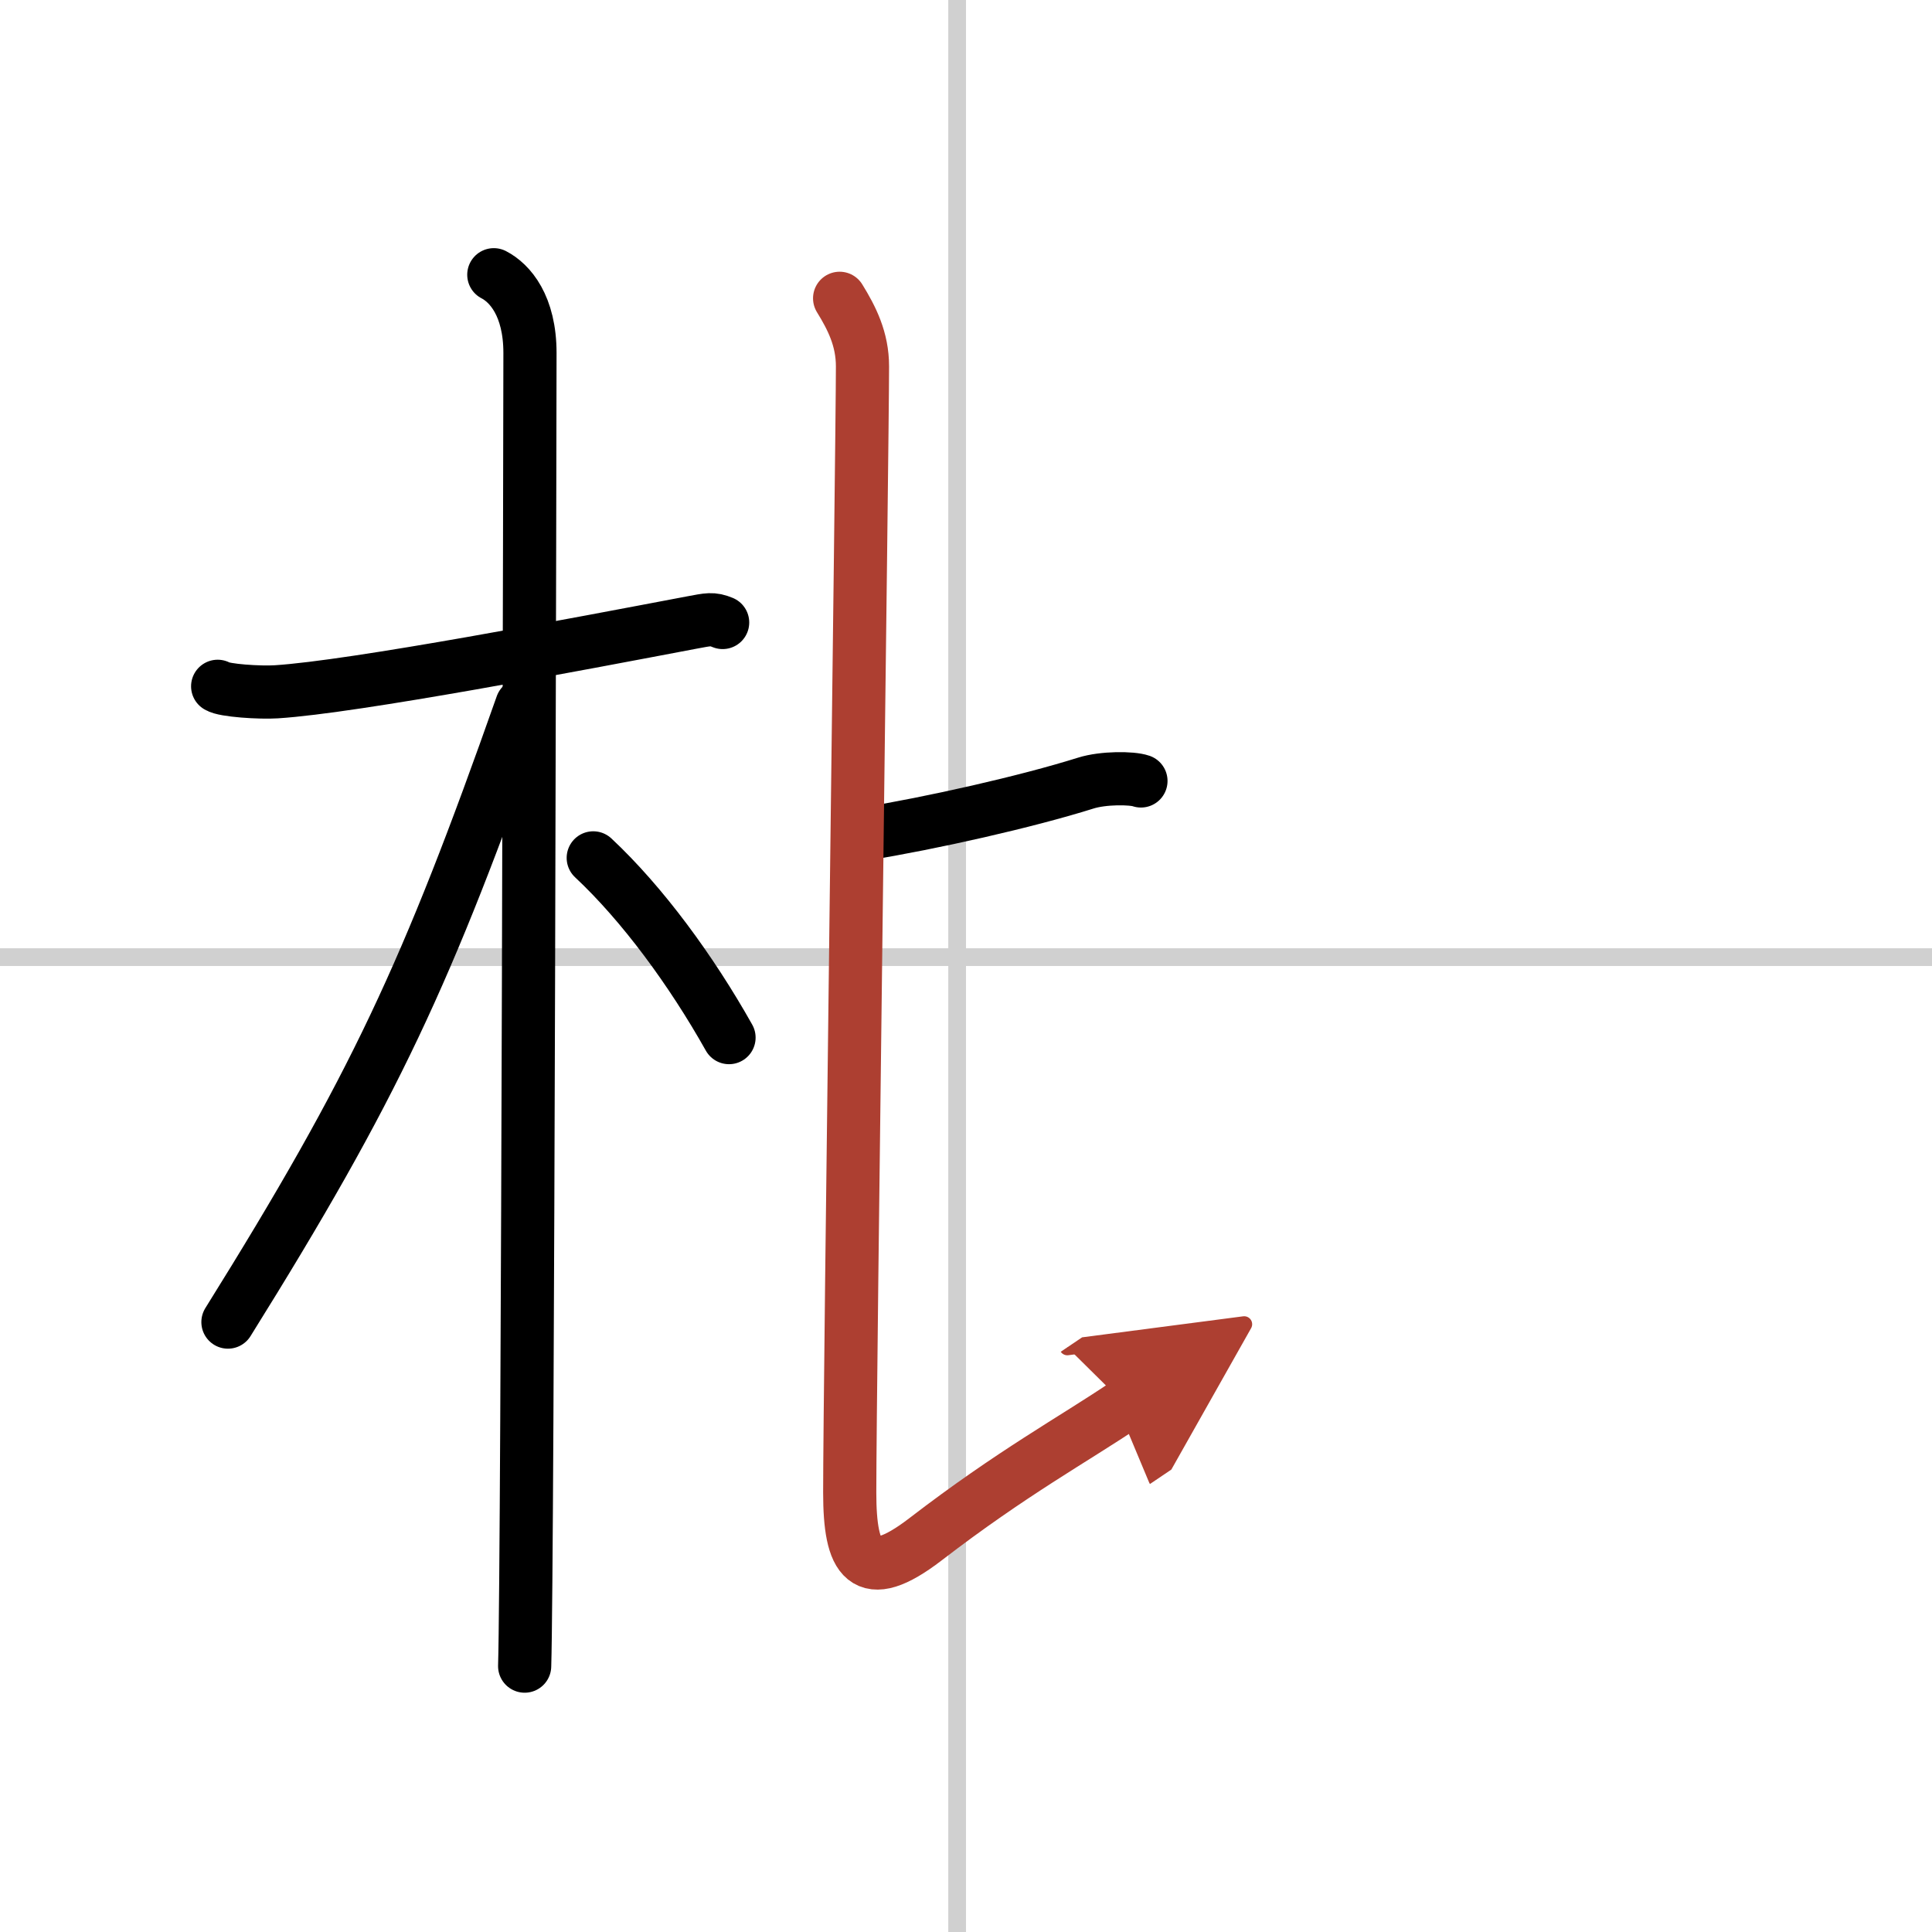
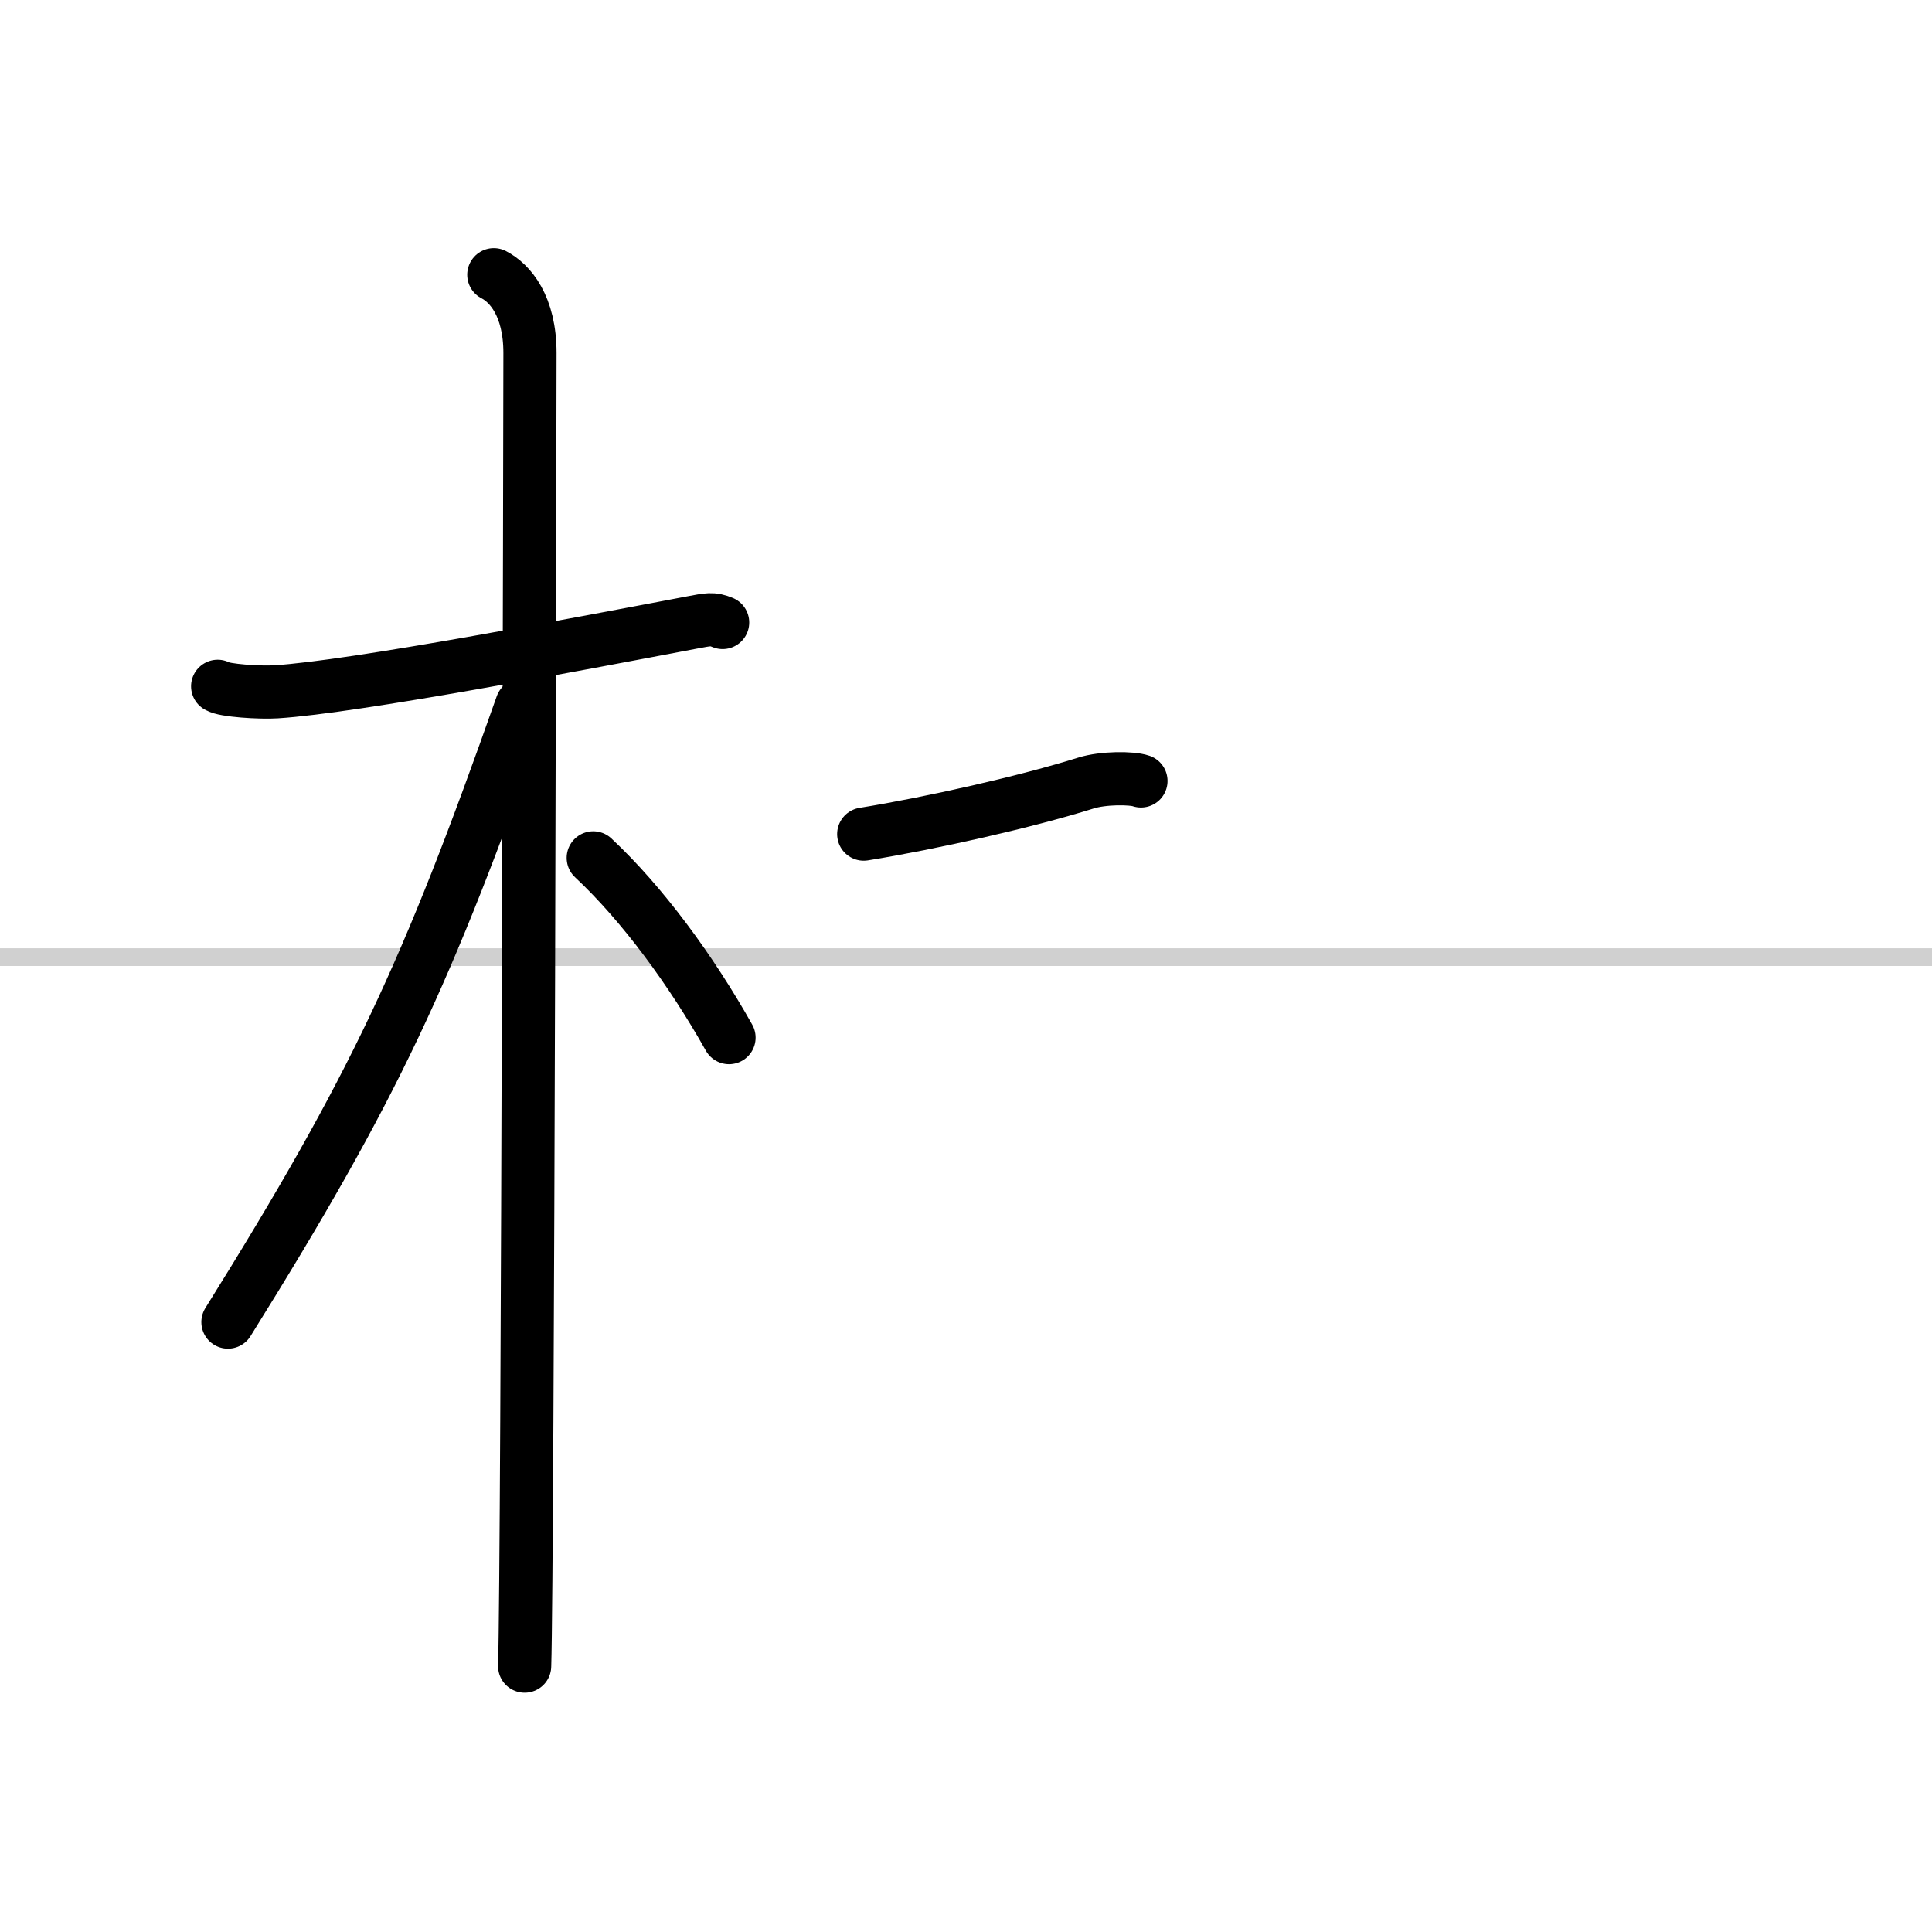
<svg xmlns="http://www.w3.org/2000/svg" width="400" height="400" viewBox="0 0 109 109">
  <defs>
    <marker id="a" markerWidth="4" orient="auto" refX="1" refY="5" viewBox="0 0 10 10">
      <polyline points="0 0 10 5 0 10 1 5" fill="#ad3f31" stroke="#ad3f31" />
    </marker>
  </defs>
  <g fill="none" stroke="#000" stroke-linecap="round" stroke-linejoin="round" stroke-width="3">
    <rect width="100%" height="100%" fill="#fff" stroke="#fff" />
-     <line x1="54" x2="54" y2="109" stroke="#d0d0d0" stroke-width="1" />
    <line x2="109" y1="54" y2="54" stroke="#d0d0d0" stroke-width="1" />
    <path d="m12.28 38.72c0.35 0.24 2.39 0.37 3.31 0.31 4.42-0.28 17.12-2.71 23.45-3.91 0.92-0.17 1.15-0.24 1.73 0" />
    <path d="m27.86 15.5c0.91 0.47 2.04 1.75 2.04 4.42 0 0.95-0.12 68.25-0.3 74.08" />
    <path d="m29.44 39.78c-5.34 15.15-8.31 21.55-16.58 34.81" />
    <path d="m33.47 48.4c2.78 2.6 5.53 6.35 7.66 10.14" />
    <path d="m48.73 47.06c3.83-0.62 9.19-1.83 12.53-2.88 0.98-0.31 2.6-0.3 3.11-0.12" />
-     <path d="m47.37 16.83c0.69 1.12 1.29 2.3 1.29 3.84 0 4.17-0.72 57.33-0.72 63.53 0 3.8 0.82 5.3 4.28 2.64 4.92-3.78 8.31-5.61 11.26-7.6" marker-end="url(#a)" stroke="#ad3f31" />
  </g>
</svg>